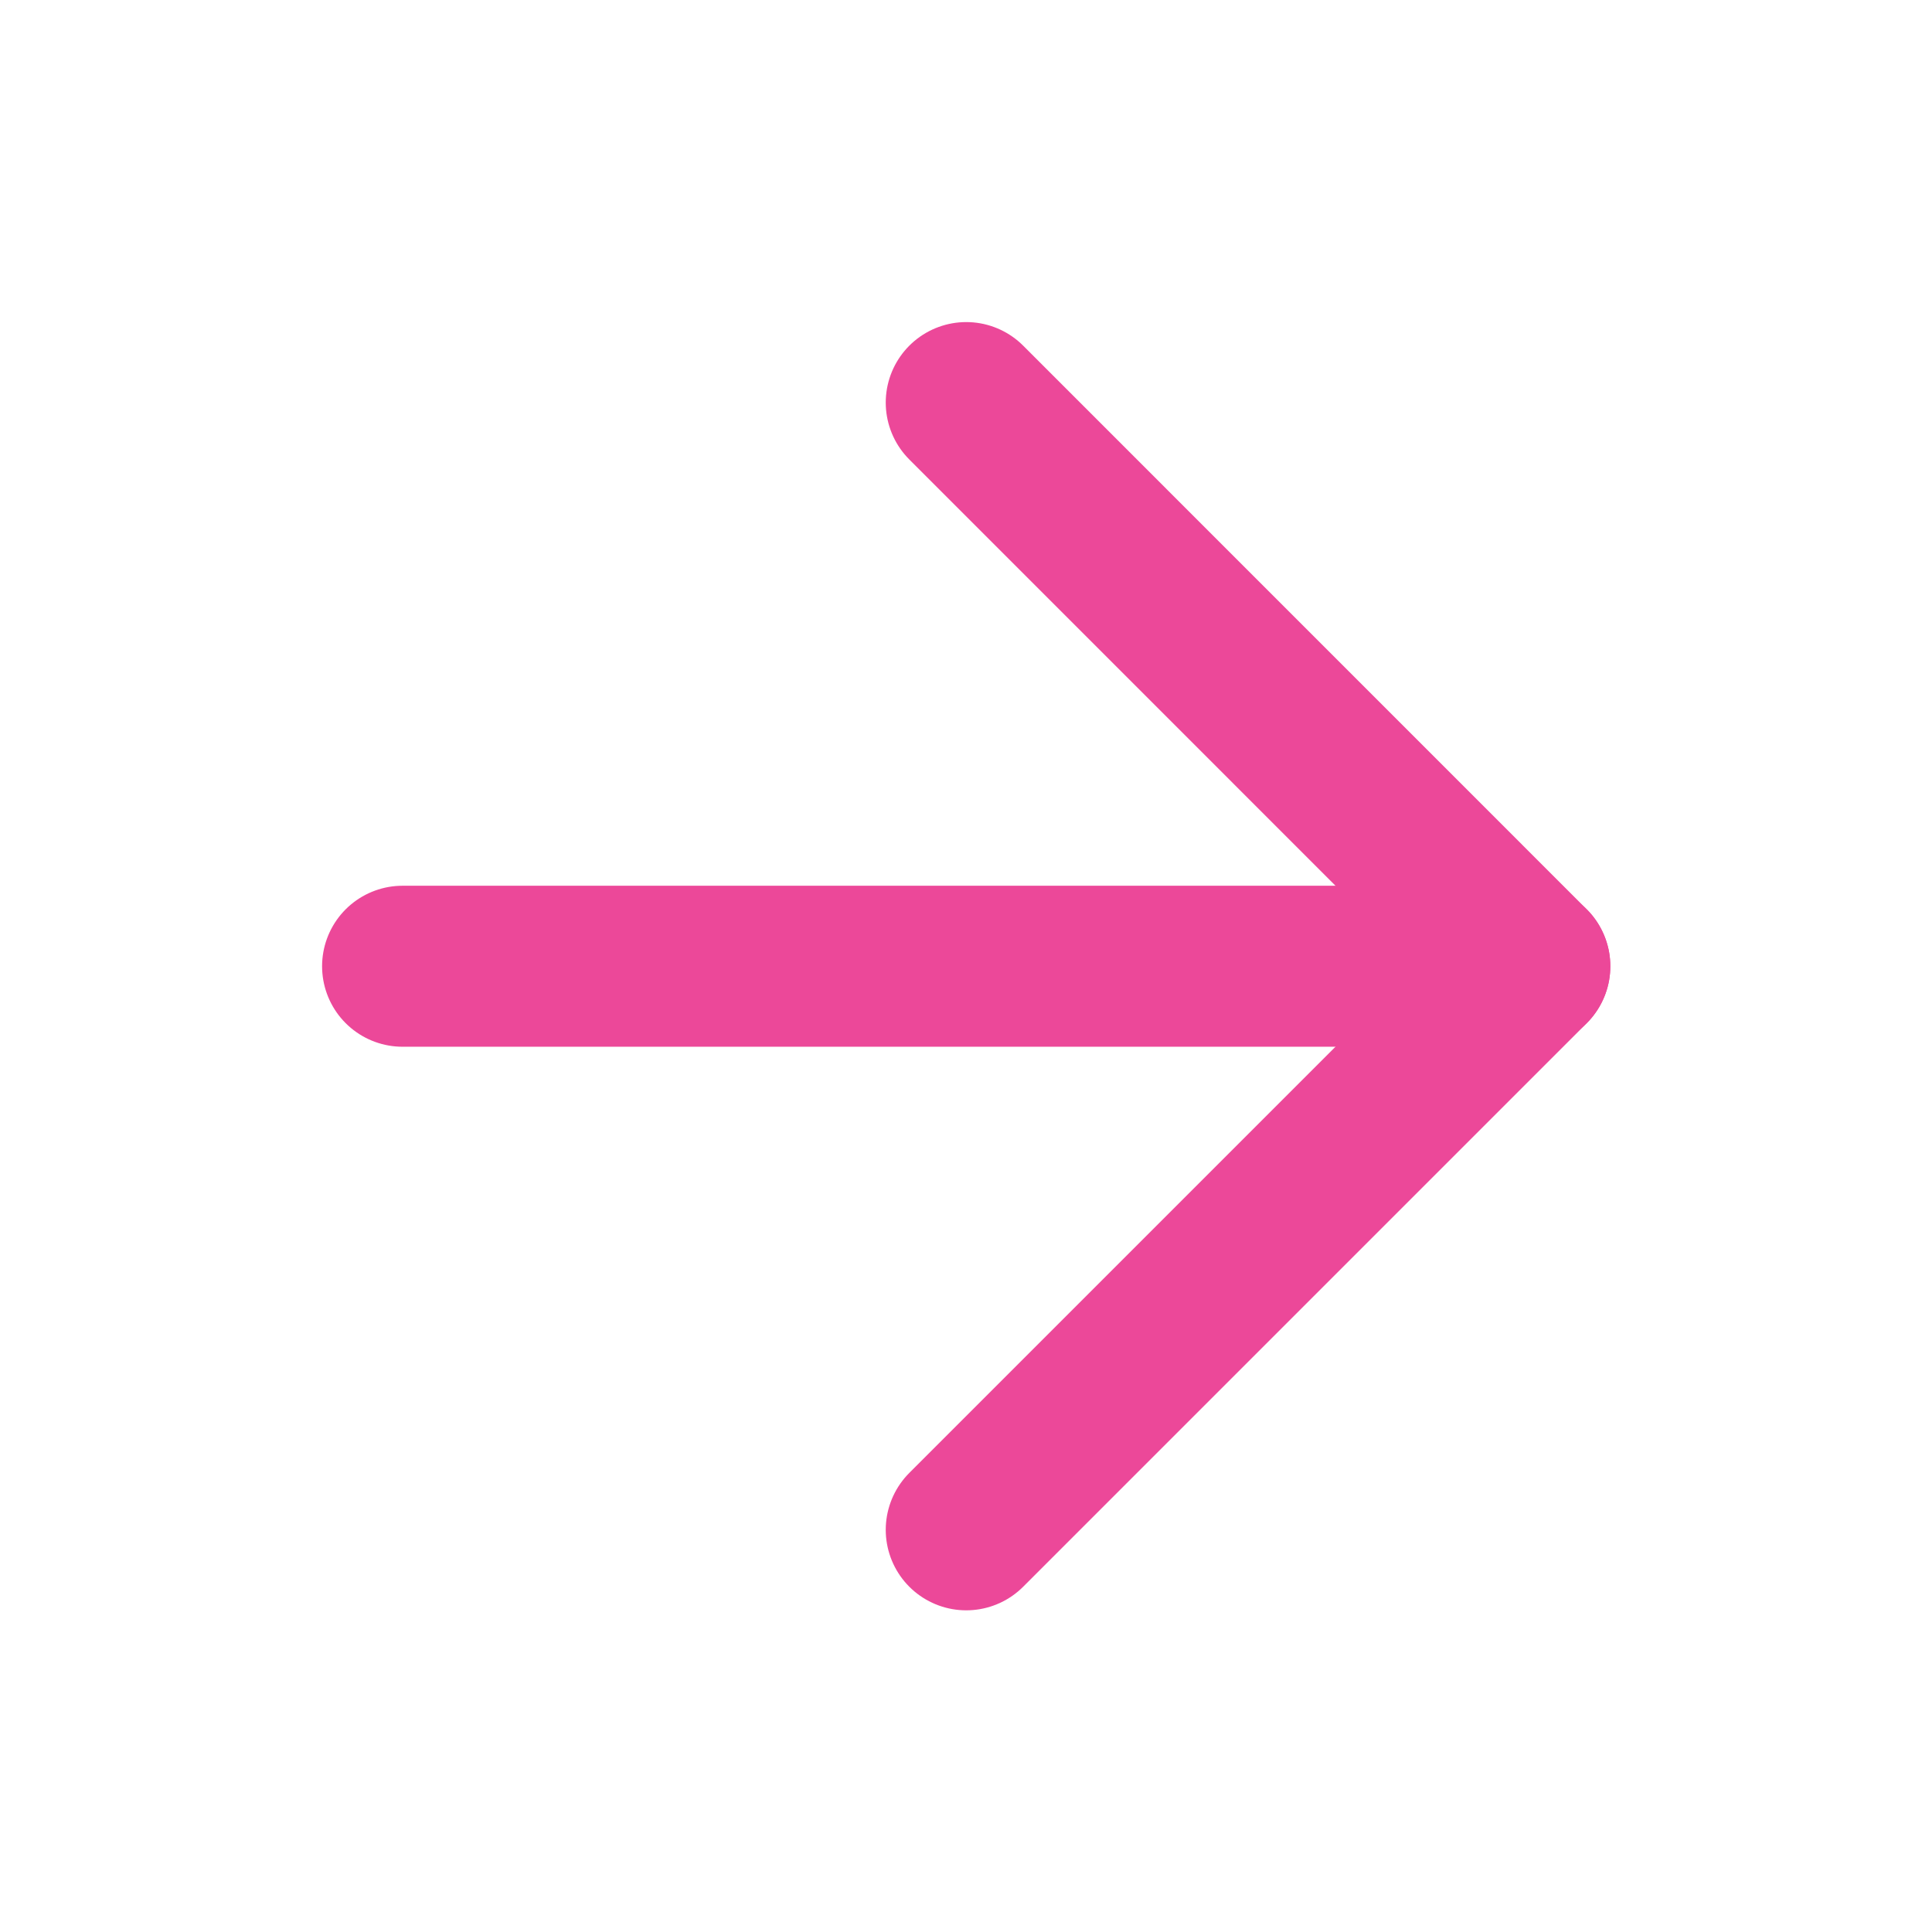
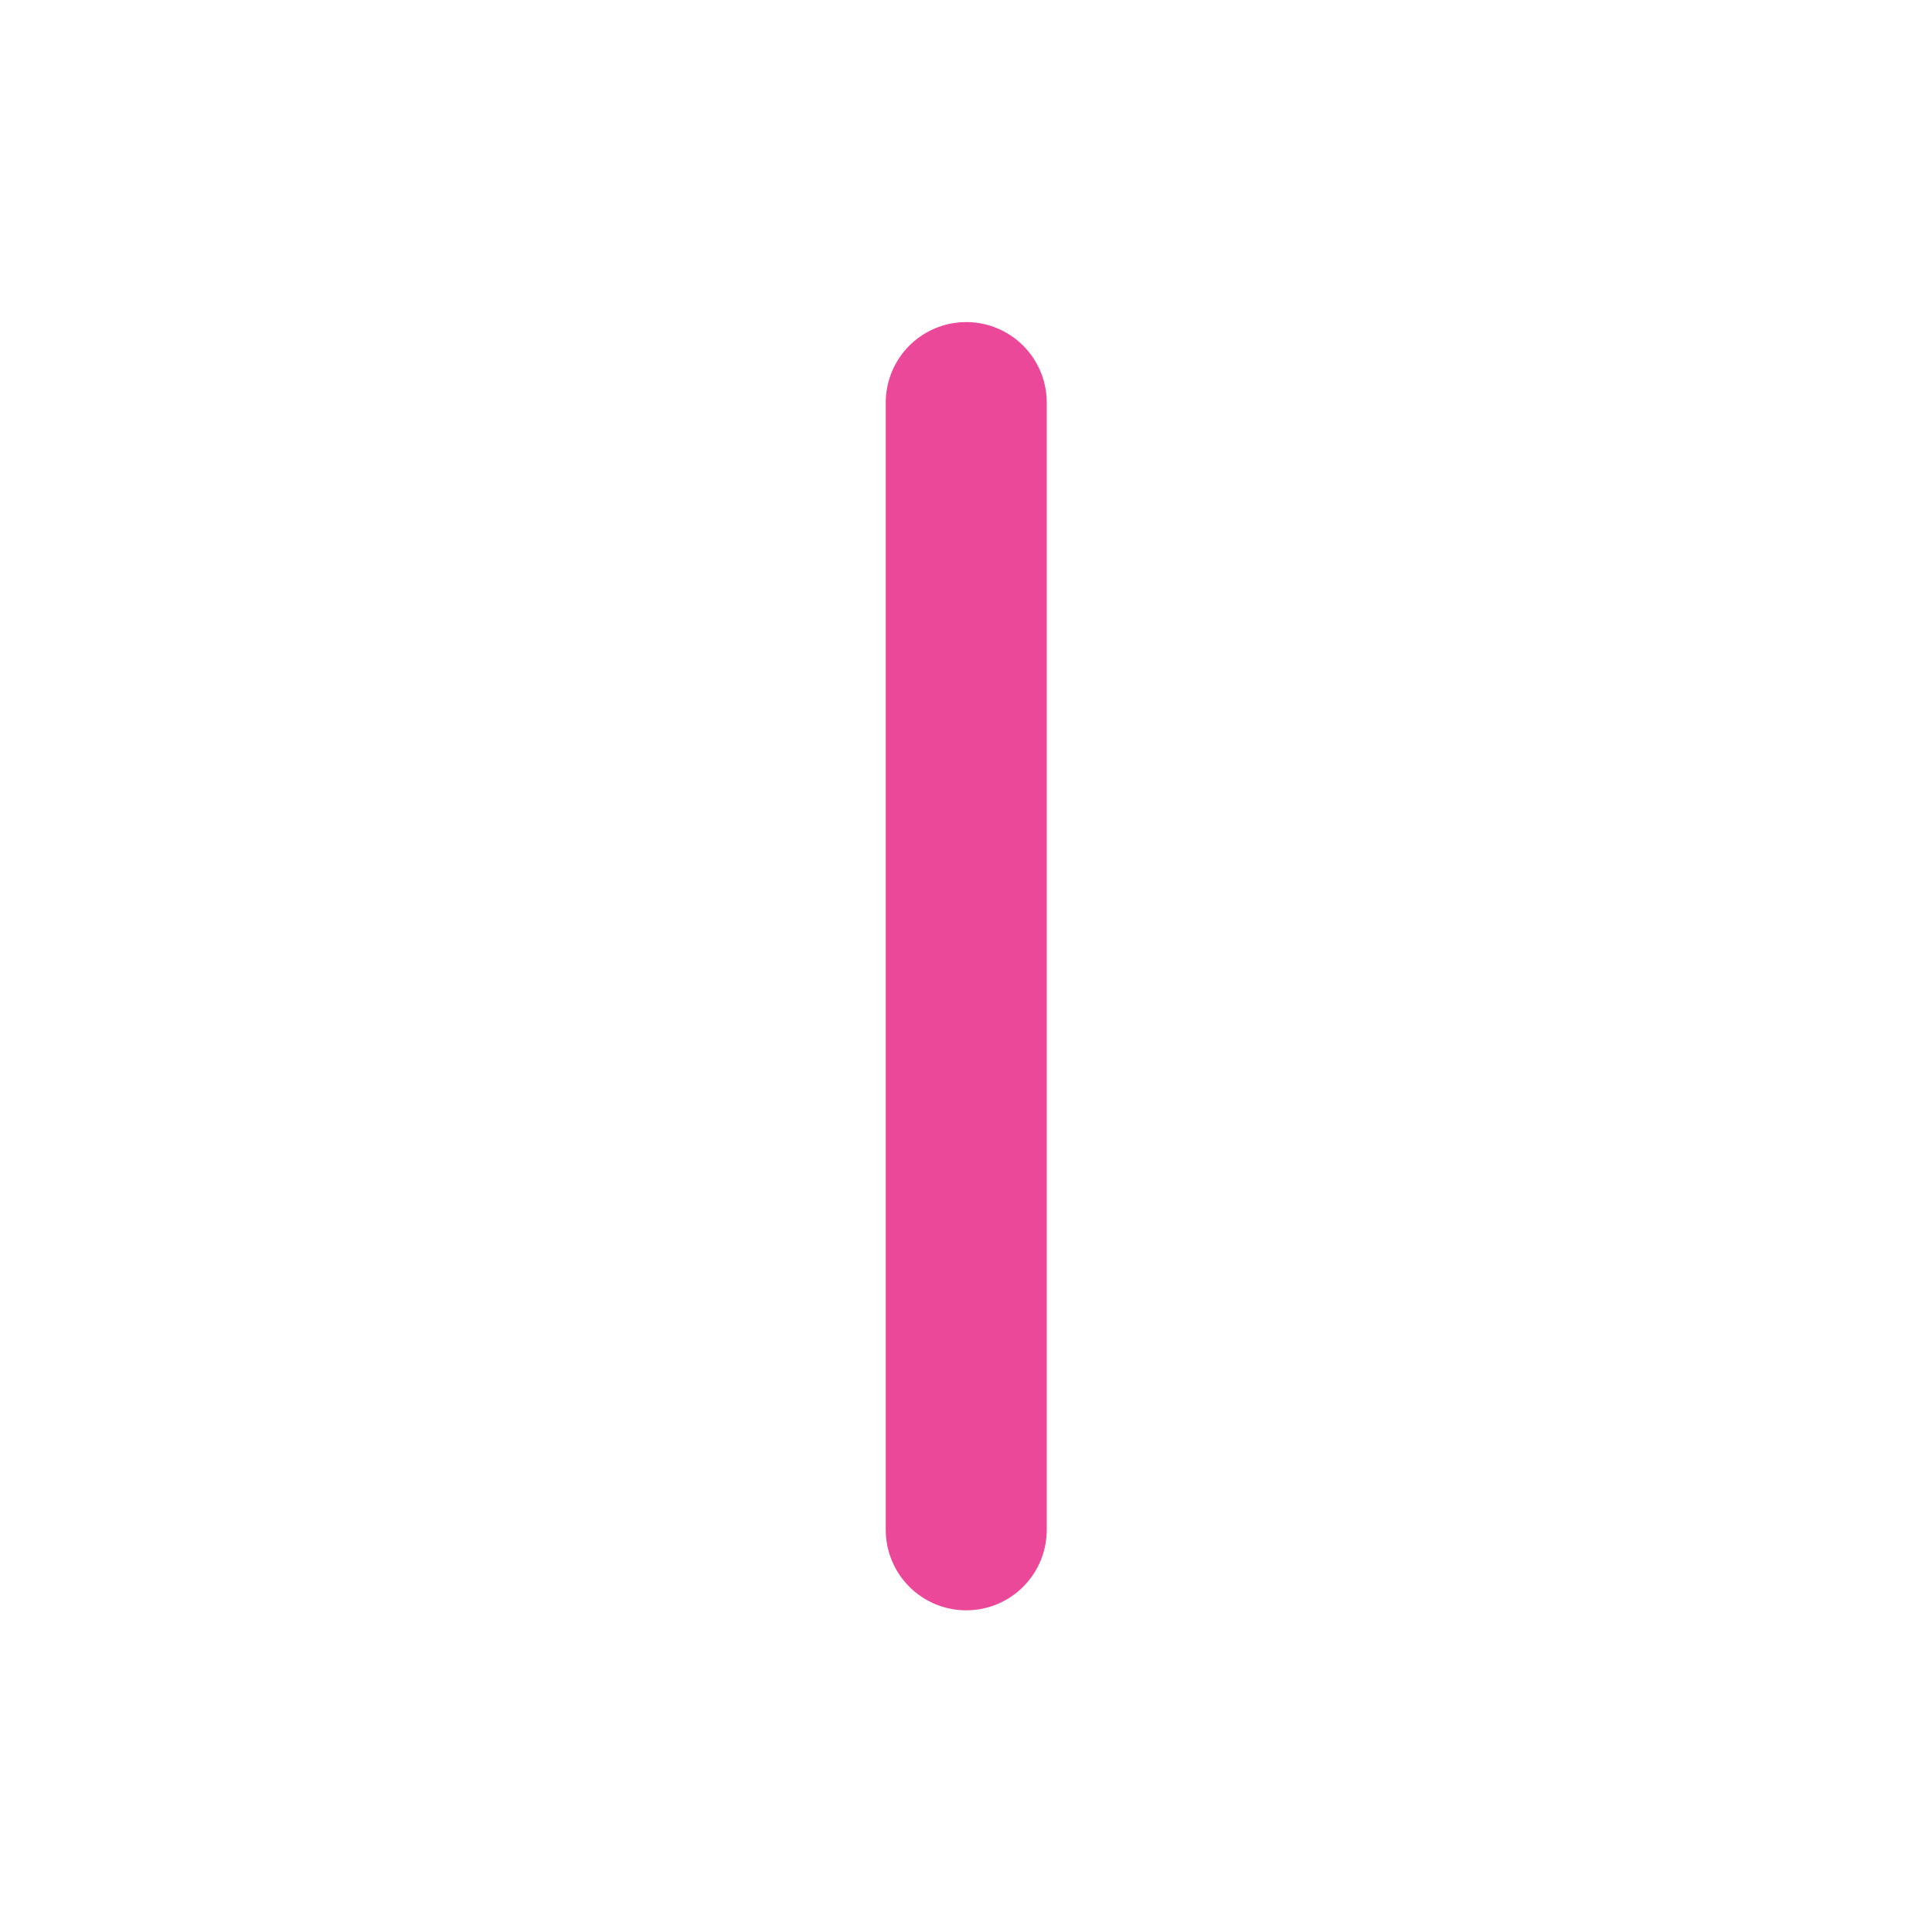
<svg xmlns="http://www.w3.org/2000/svg" width="24" height="24" viewBox="0 0 24 24" fill="none">
-   <path d="M5.001 12.003H19.004" stroke="#EC4899" stroke-width="2" stroke-linecap="round" stroke-linejoin="round" />
-   <path d="M12.003 5.001L19.004 12.003L12.003 19.004" stroke="#EC4899" stroke-width="2" stroke-linecap="round" stroke-linejoin="round" />
+   <path d="M12.003 5.001L12.003 19.004" stroke="#EC4899" stroke-width="2" stroke-linecap="round" stroke-linejoin="round" />
</svg>